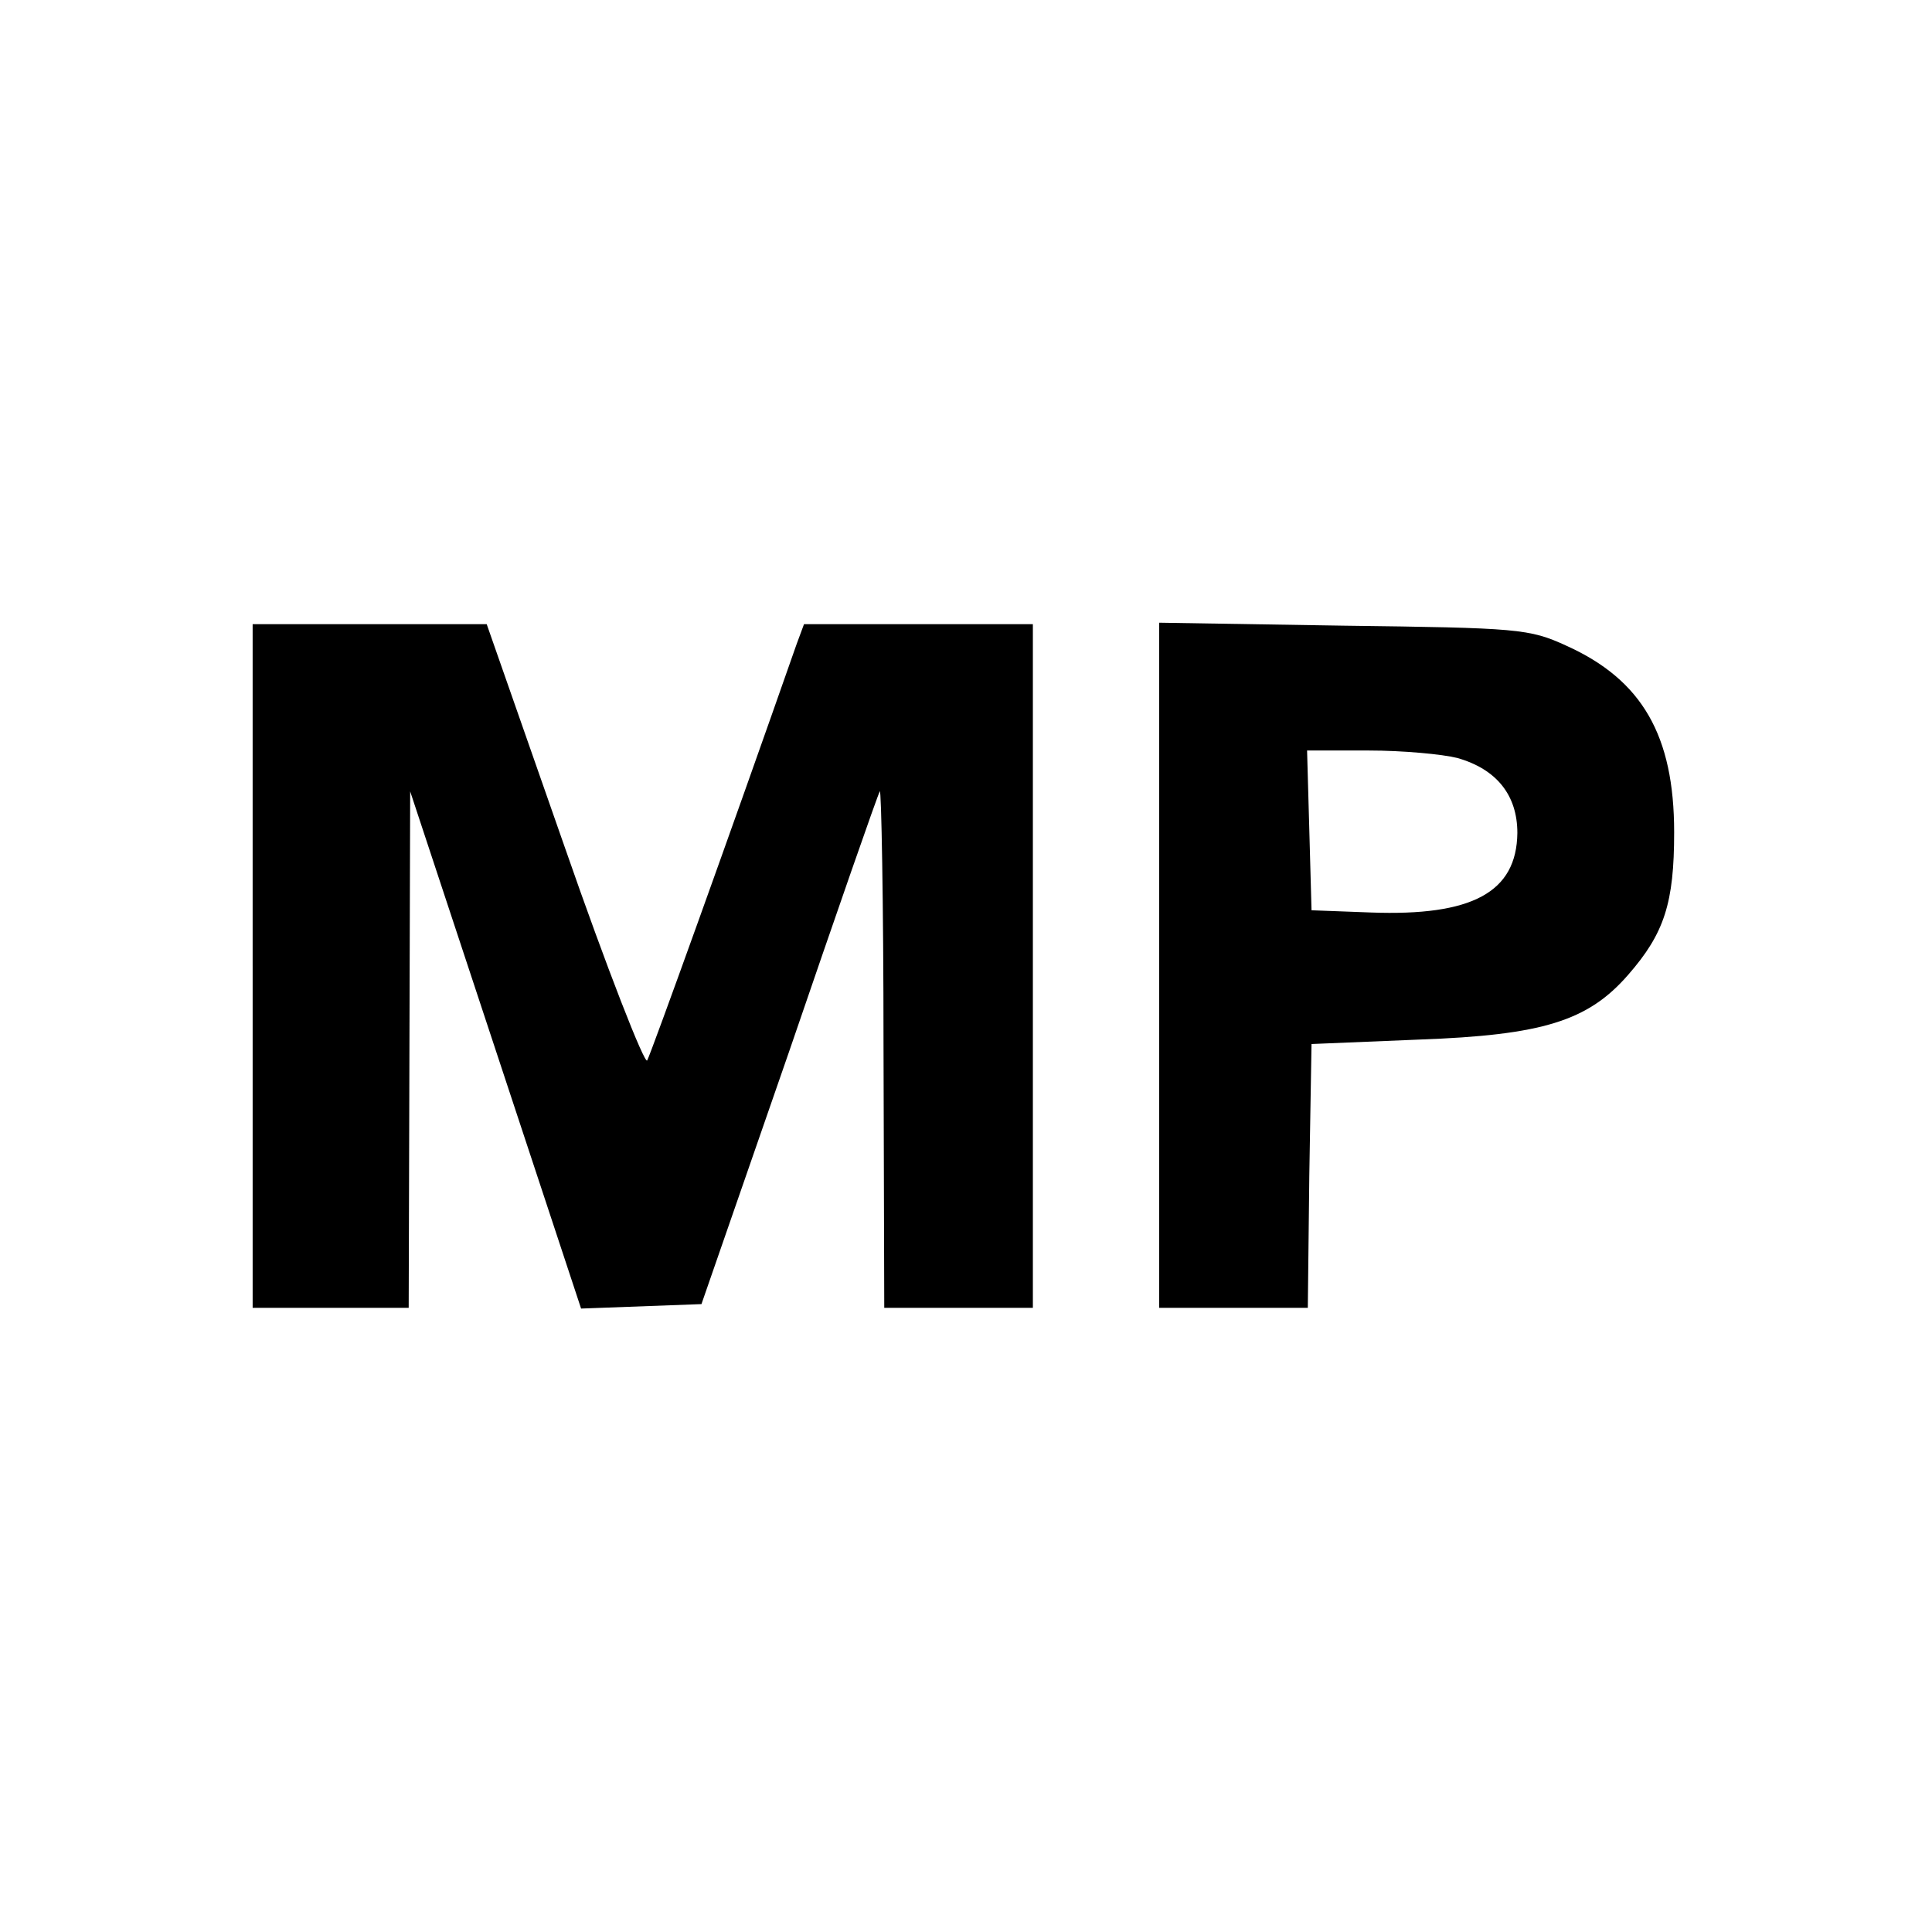
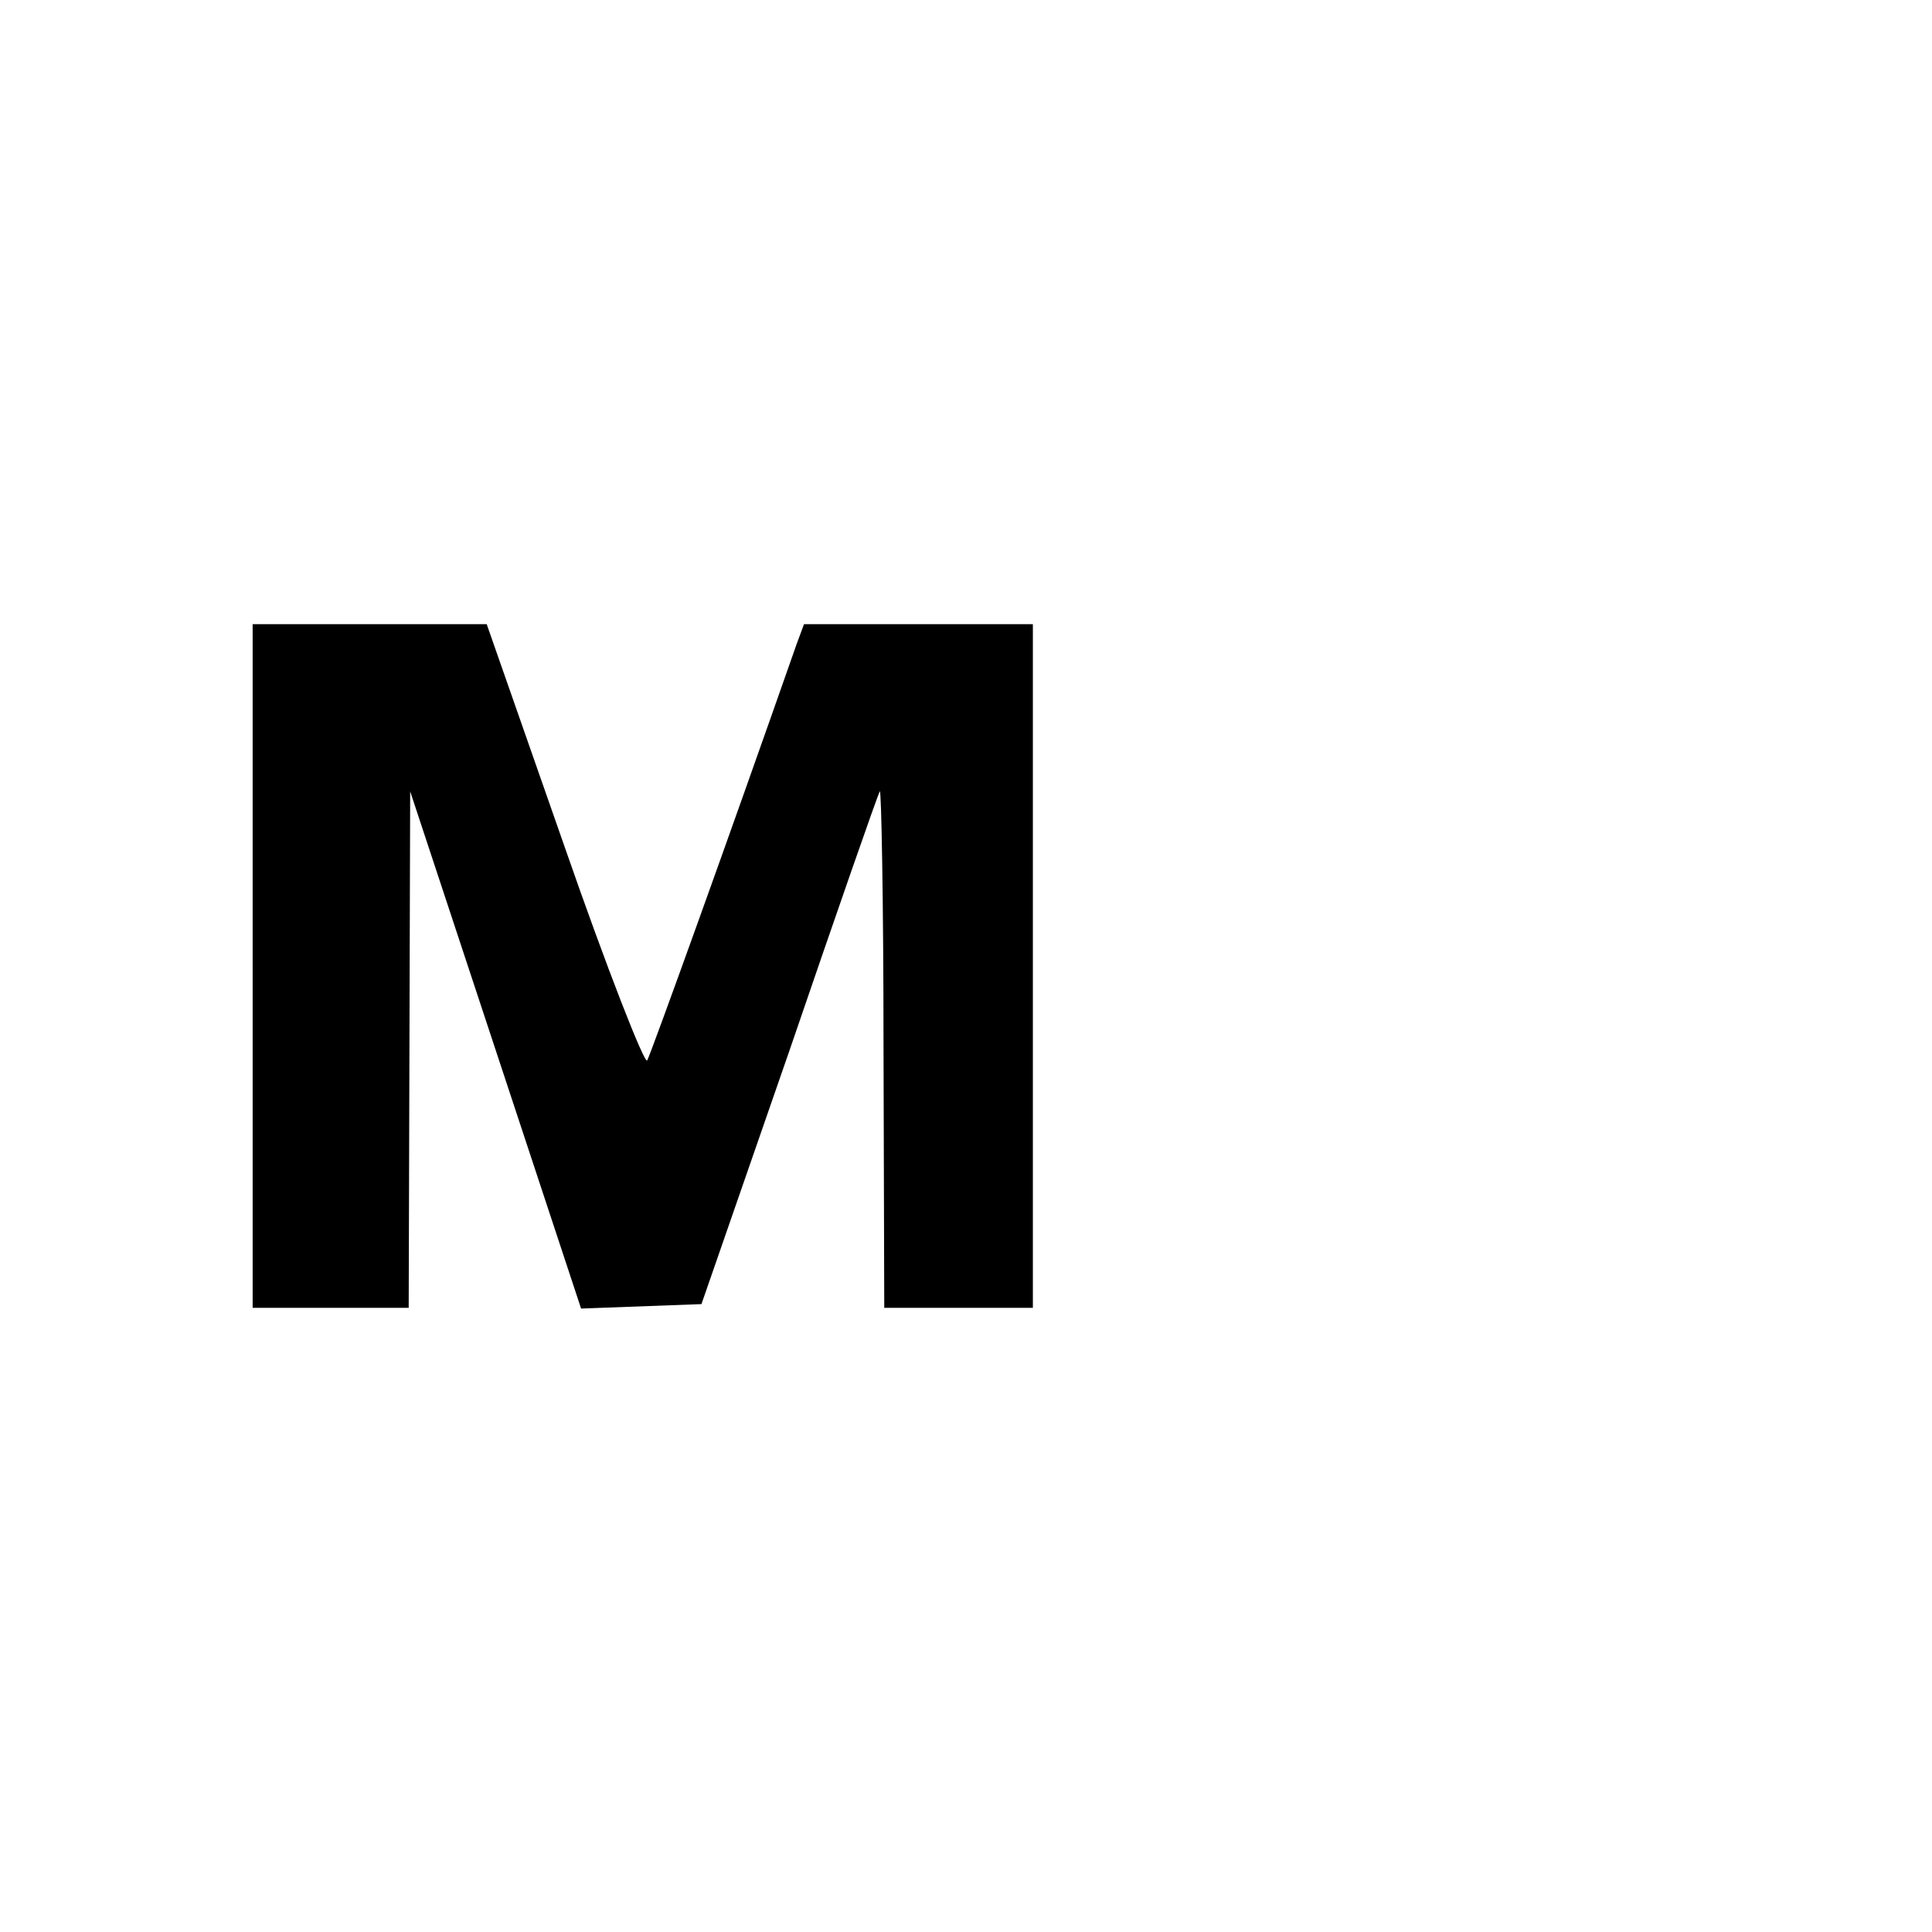
<svg xmlns="http://www.w3.org/2000/svg" version="1.0" width="260pt" height="260pt" viewBox="0 0 260 260" preserveAspectRatio="xMidYMid meet">
  <g transform="translate(0,260) scale(0.1,-0.1)" fill="#000000" stroke="none">
    <path d="M340 1300 l0 -460 105 0 105 0 1 348 1 347 115 -348 115 -348 81 3 81 3 118 340 c64 187 119 345 122 350 2 6 5 -149 5 -342 l1 -353 100 0 100 0 0 460 0 460 -154 0 -154 0 -10 -27 c-90 -257 -196 -551 -201 -560 -3 -7 -54 123 -111 287 l-105 300 -157 0 -158 0 0 -460z" />
-     <path d="M1560 1301 l0 -461 100 0 100 0 2 178 3 177 145 6 c166 6 227 25 281 87 49 56 62 97 62 192 0 130 -43 205 -145 251 -50 23 -65 24 -300 27 l-248 4 0 -461z m401 279 c53 -15 81 -50 81 -101 -1 -80 -61 -112 -197 -107 l-80 3 -3 108 -3 107 83 0 c46 0 99 -5 119 -10z" />
  </g>
</svg>